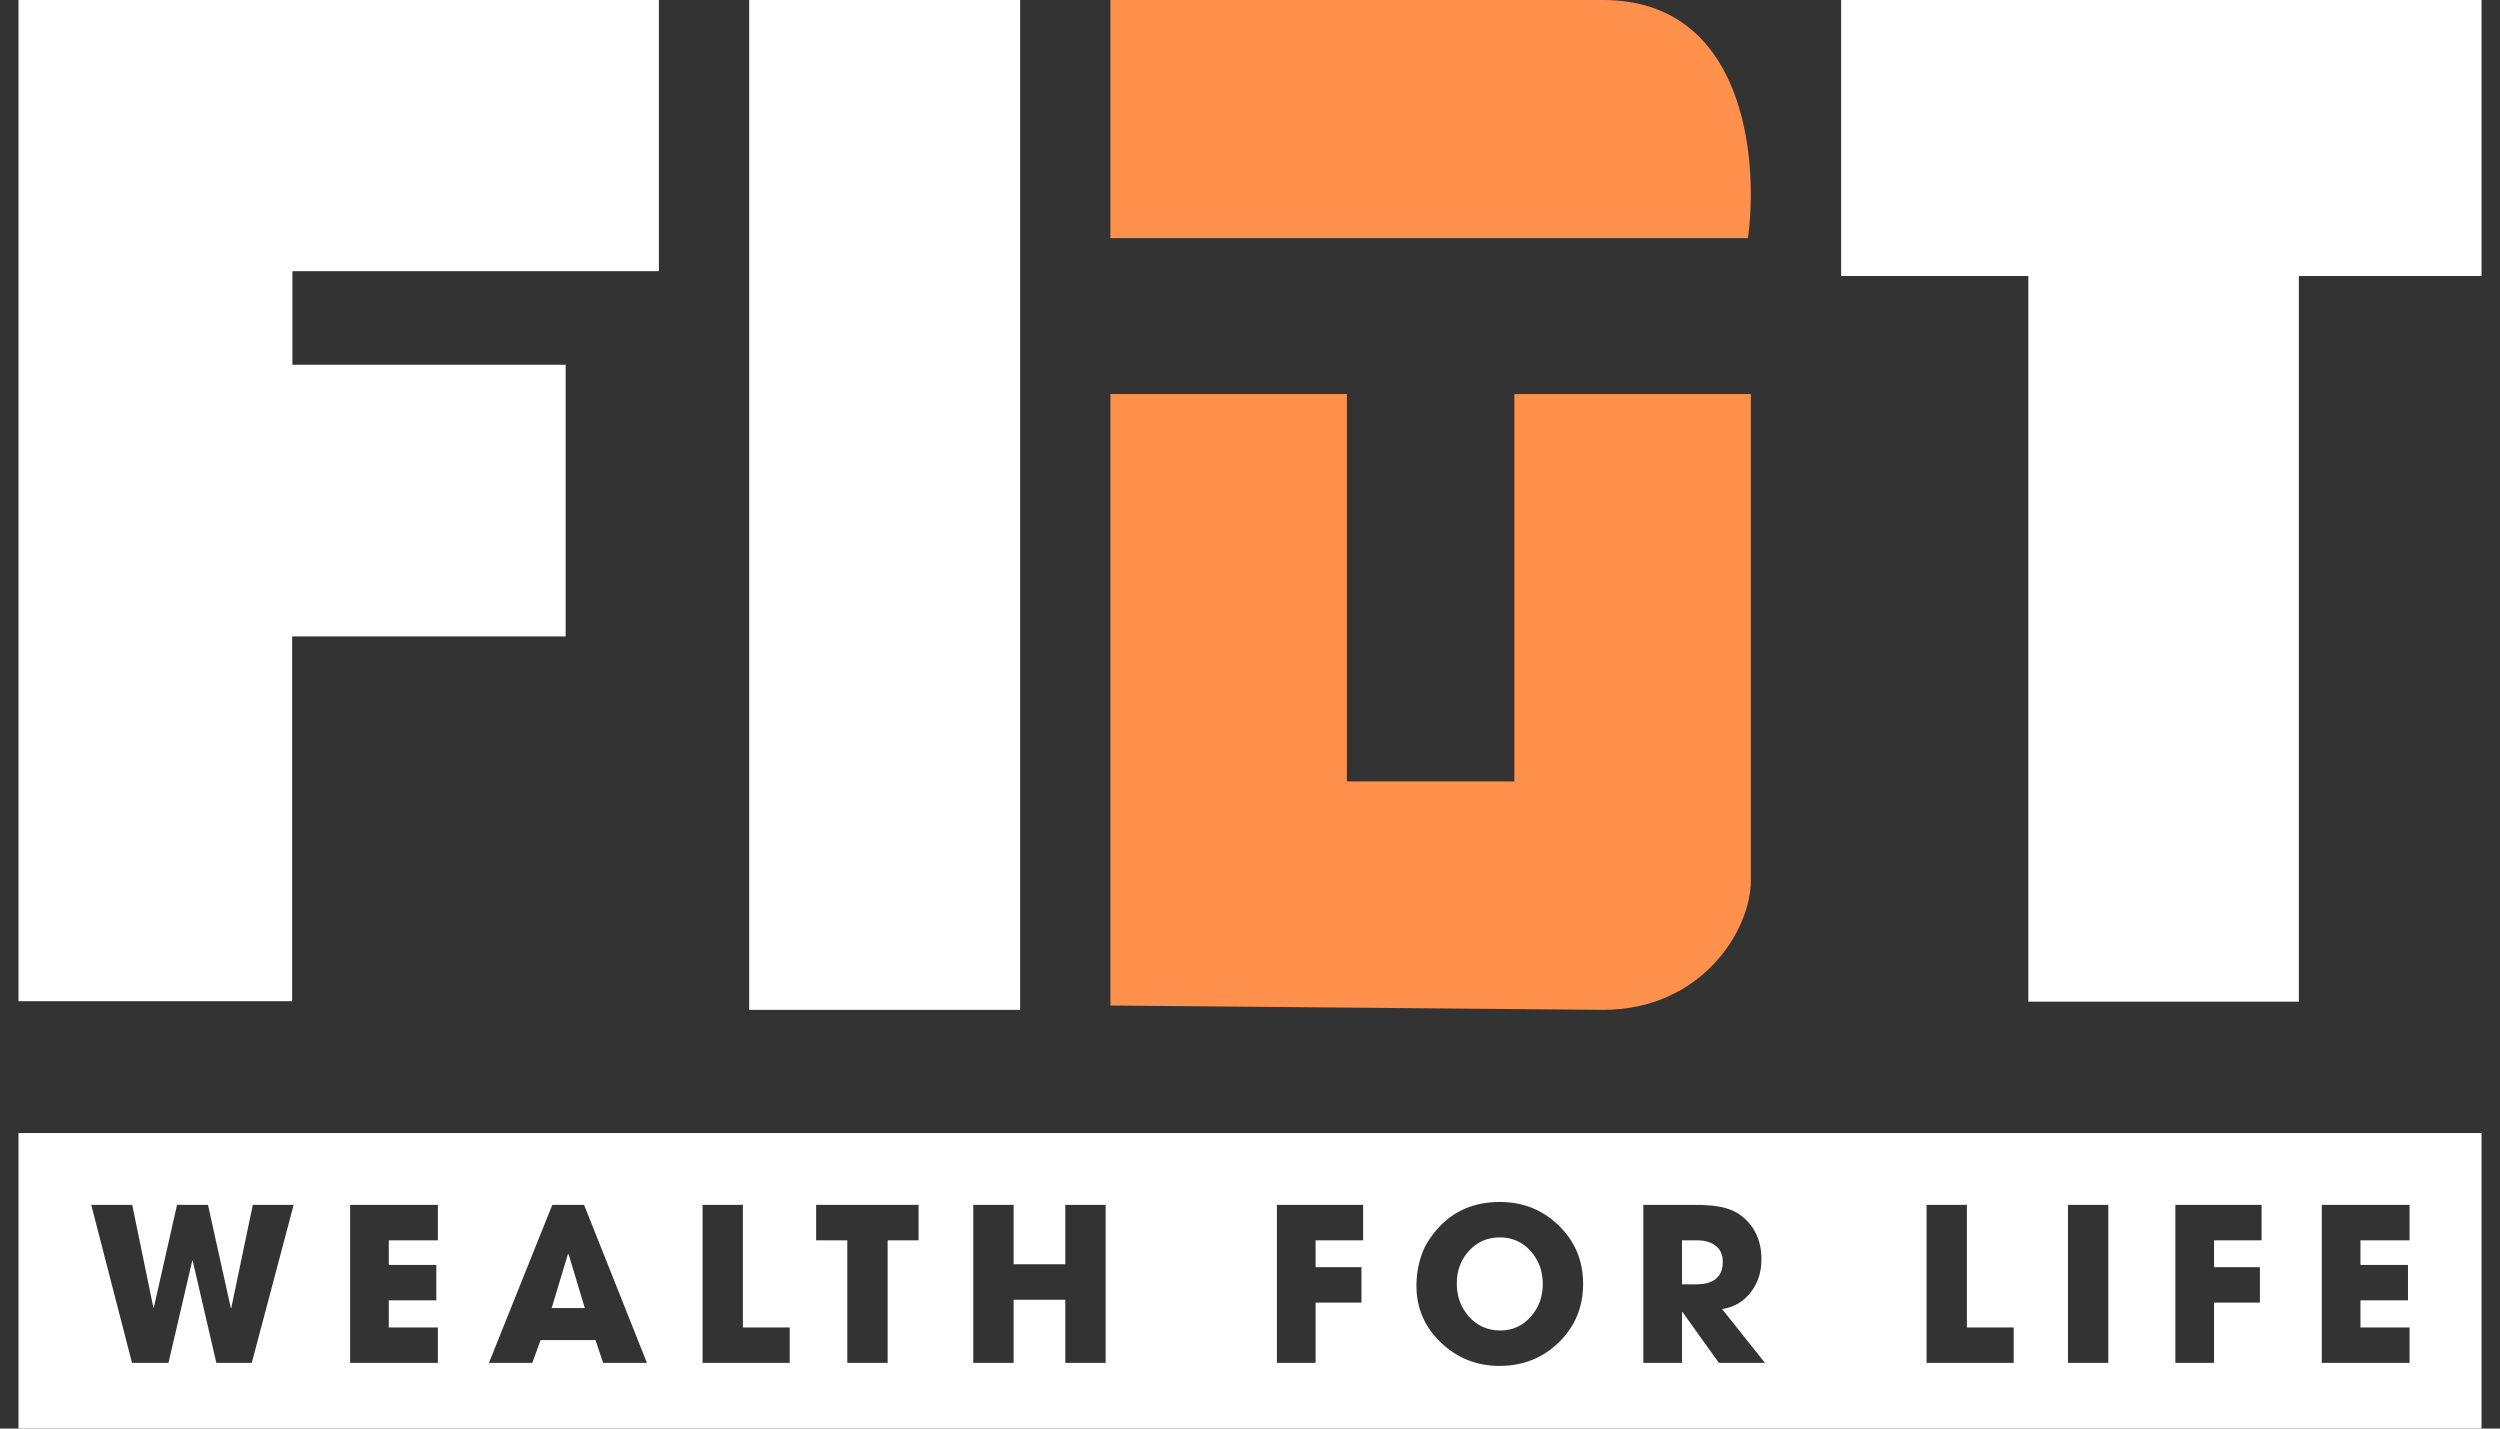
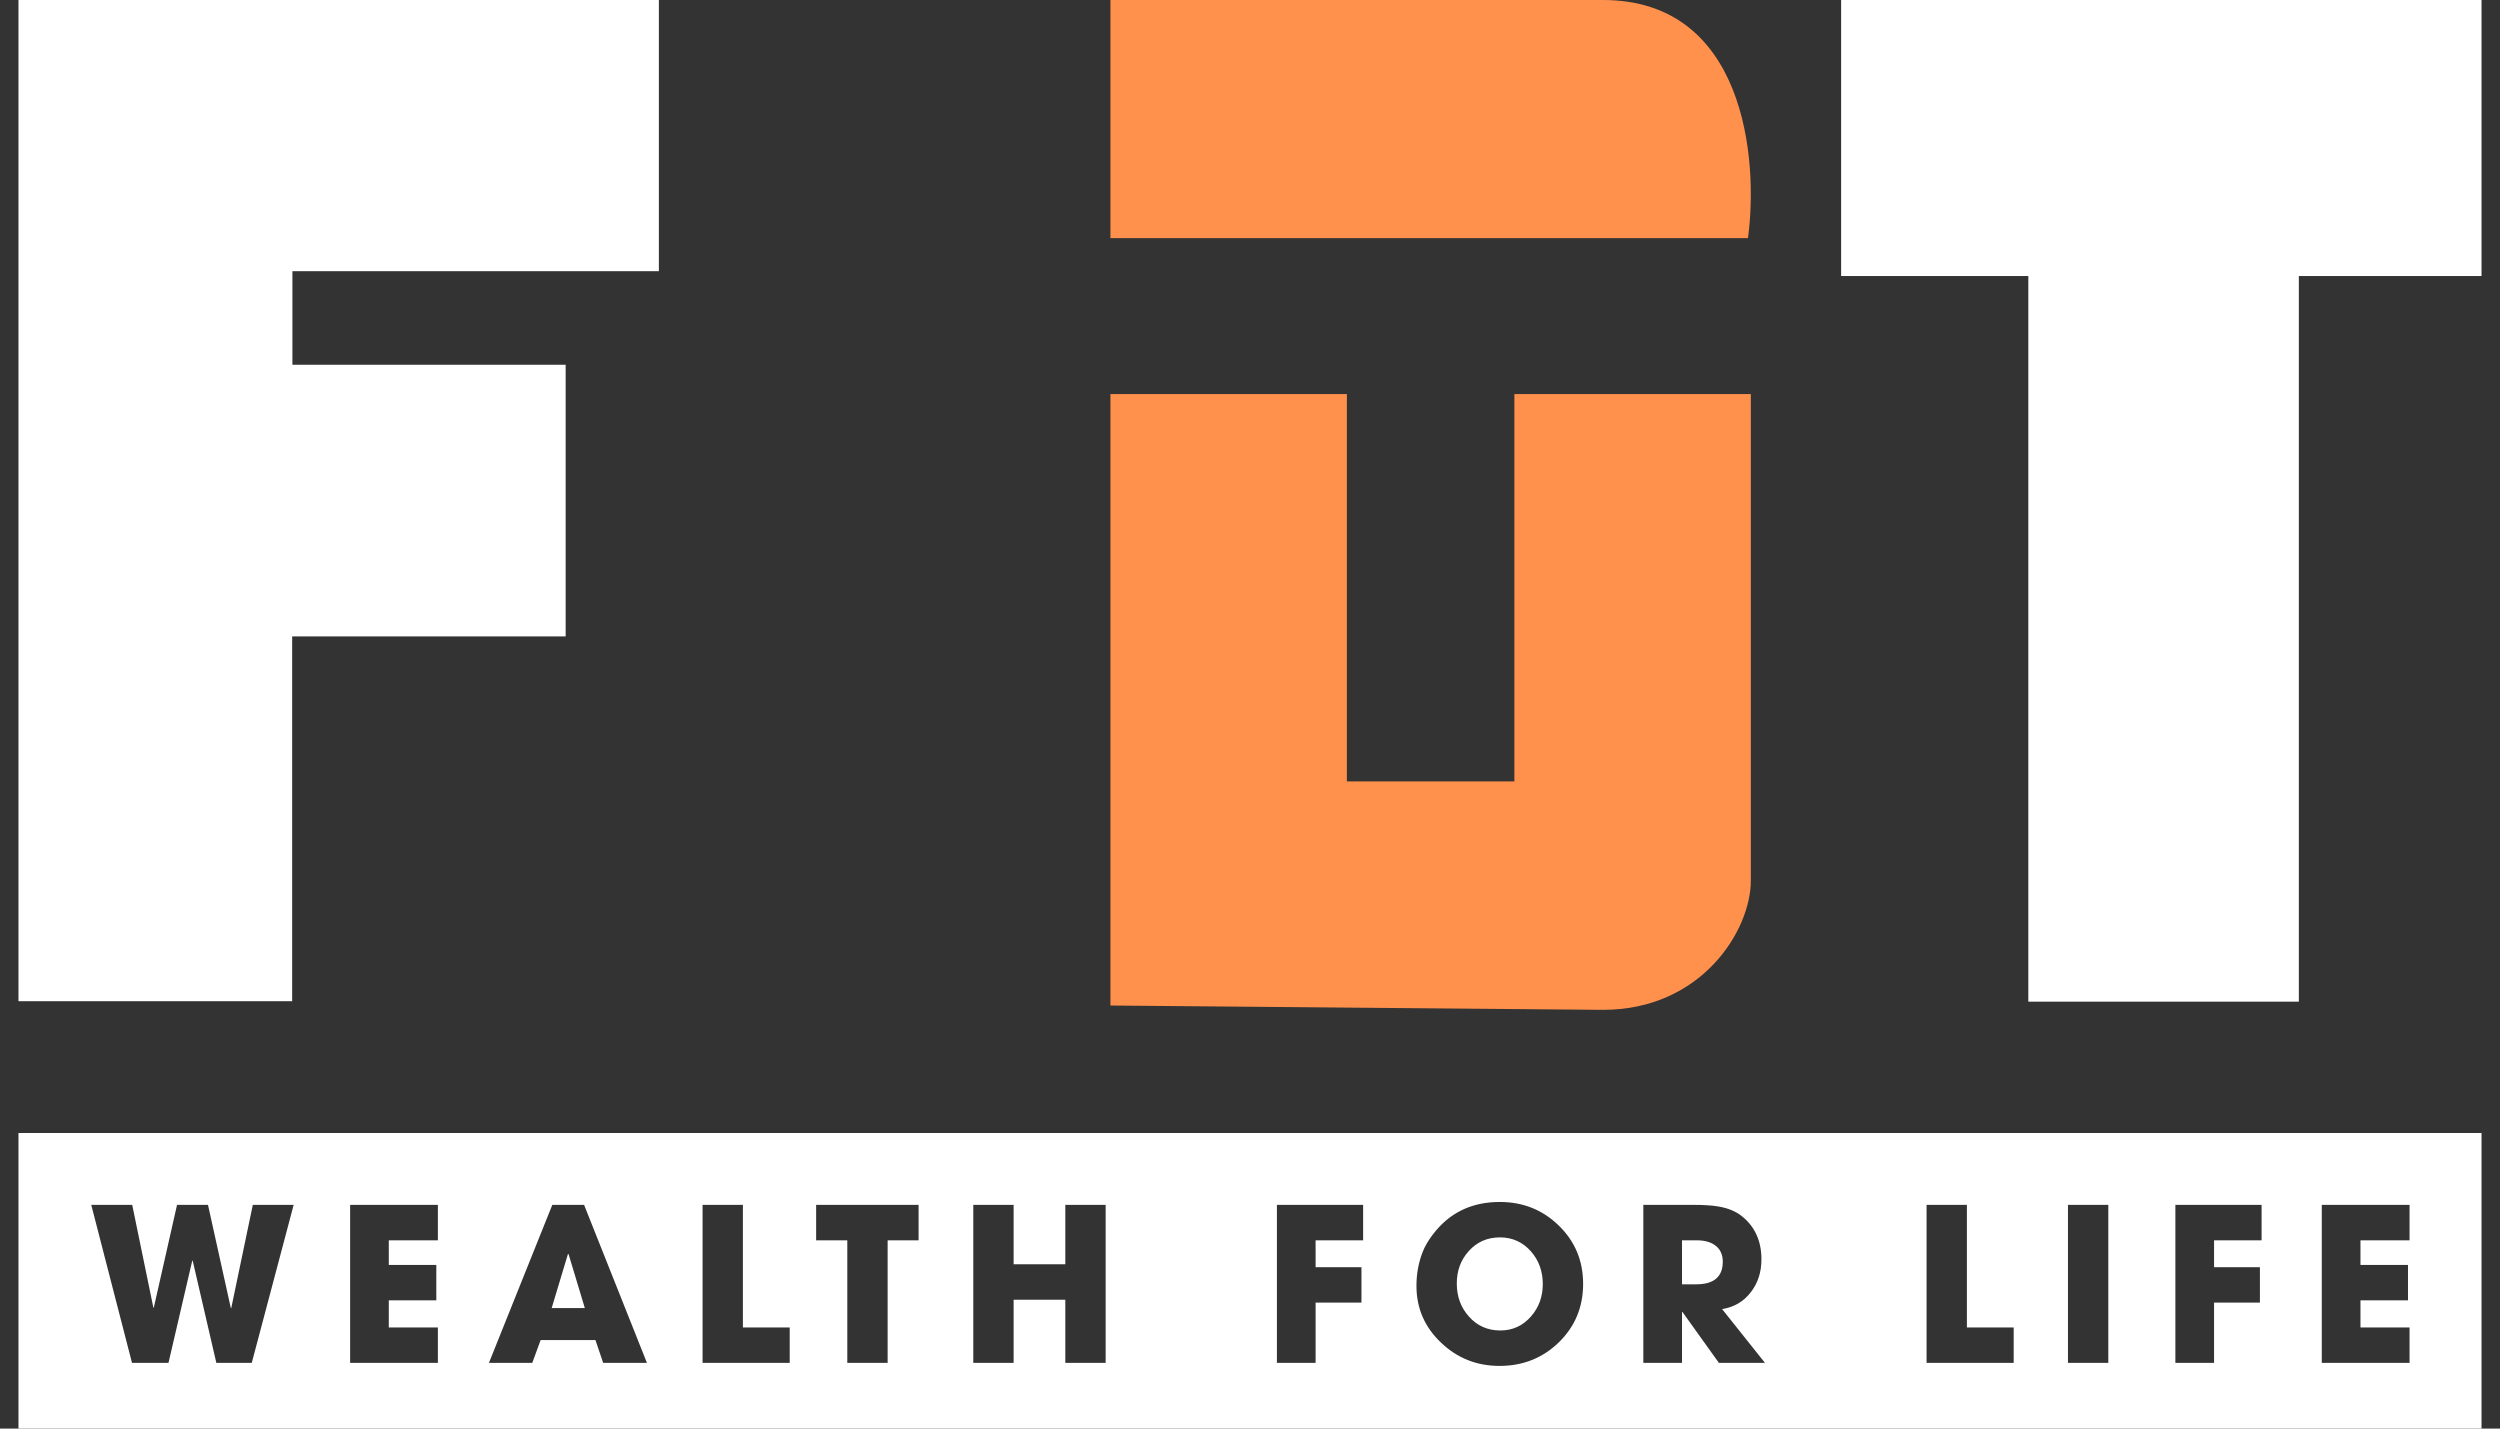
<svg xmlns="http://www.w3.org/2000/svg" width="112" height="64" viewBox="0 0 112 64" fill="none">
  <rect x="0" y="0" width="112" height="64" fill="#333333" stroke="none" />
  <path fill-rule="evenodd" clip-rule="evenodd" d="M111.172 50.758H0.828V64H111.172V50.758ZM70.924 57.518C70.924 58.558 70.56 59.432 69.831 60.142C69.106 60.843 68.222 61.193 67.179 61.193C66.164 61.193 65.294 60.849 64.569 60.161C63.828 59.464 63.457 58.612 63.457 57.607C63.457 57.071 63.549 56.567 63.733 56.094C63.829 55.842 63.983 55.577 64.195 55.3C64.93 54.332 65.928 53.848 67.188 53.848C68.228 53.848 69.109 54.199 69.831 54.903C70.56 55.61 70.924 56.481 70.924 57.518ZM69.117 57.527C69.117 56.958 68.942 56.472 68.594 56.07C68.223 55.647 67.758 55.435 67.198 55.435C66.631 55.435 66.164 55.641 65.797 56.052C65.442 56.447 65.264 56.929 65.264 57.499C65.264 58.081 65.444 58.573 65.802 58.975C66.172 59.395 66.644 59.605 67.216 59.605C67.767 59.605 68.227 59.394 68.594 58.97C68.942 58.569 69.117 58.088 69.117 57.527ZM11.279 61.057H9.692L8.632 56.477H8.613L7.548 61.057H5.914L4.088 53.978H5.923L6.871 58.583H6.89L7.931 53.978H9.318L10.341 58.601H10.36L11.326 53.978H13.156L11.279 61.057ZM15.686 61.057V53.978H19.617V55.566H17.418V56.668H19.547V58.256H17.418V59.47H19.617V61.057H15.686ZM26.676 60.035L27.022 61.057H28.983L26.167 53.978H24.743L21.904 61.057H23.846L24.22 60.035H26.676ZM25.443 56.182H25.471L26.2 58.601H24.715L25.443 56.182ZM31.475 61.057V53.978H33.282V59.47H35.379V61.057H31.475ZM39.766 61.057V55.566H41.153V53.978H36.563V55.566H37.959V61.057H39.766ZM47.726 61.057V58.228H45.41V61.057H43.603V53.978H45.41V56.64H47.726V53.978H49.533V61.057H47.726ZM58.939 56.771V55.566H61.068V53.978H57.206V61.057H58.939V58.358H60.993V56.771H58.939ZM75.372 58.774L77.007 61.057H79.071L77.151 58.648C77.696 58.561 78.129 58.302 78.45 57.873C78.758 57.468 78.912 56.984 78.912 56.42C78.912 55.599 78.621 54.954 78.039 54.487C77.768 54.269 77.421 54.125 76.997 54.053C76.829 54.022 76.639 54.002 76.428 53.992C76.284 53.983 76.095 53.978 75.858 53.978H73.621V61.057H75.354V58.774H75.372ZM76.012 55.566C76.355 55.566 76.627 55.639 76.829 55.785C77.063 55.95 77.18 56.196 77.18 56.523C77.18 57.199 76.784 57.537 75.993 57.537H75.354V55.566H76.012ZM86.31 61.057V53.978H88.117V59.47H90.213V61.057H86.31ZM92.645 53.978V61.057H94.452V53.978H92.645ZM99.19 55.566V56.771H101.244V58.358H99.19V61.057H97.457V53.978H101.319V55.566H99.19ZM104.016 53.978V61.057H107.948V59.47H105.749V58.256H107.878V56.668H105.749V55.566H107.948V53.978H104.016Z" fill="white" />
  <path d="M82.483 12.366V0H111.172V12.366H102.988V44.874H90.869V12.366H82.483Z" fill="white" />
  <path d="M49.747 45.047V17.655H60.34V35.008H67.844V17.655H78.437V39.457C78.437 41.682 76.23 45.241 71.816 45.241L49.747 45.047Z" fill="#FF914D" />
  <path d="M0.828 0V44.854H13.089V28.511H25.341V16.341H13.1V12.149H29.517V0H0.828Z" fill="white" />
-   <path d="M49.747 10.667V0H71.811C78.166 0 78.791 7.111 78.309 10.667H49.747Z" fill="#FF914D" />
-   <path d="M45.701 45.241H33.563V0H45.701V45.241Z" fill="white" />
+   <path d="M49.747 10.667V0H71.811C78.166 0 78.791 7.111 78.309 10.667Z" fill="#FF914D" />
</svg>